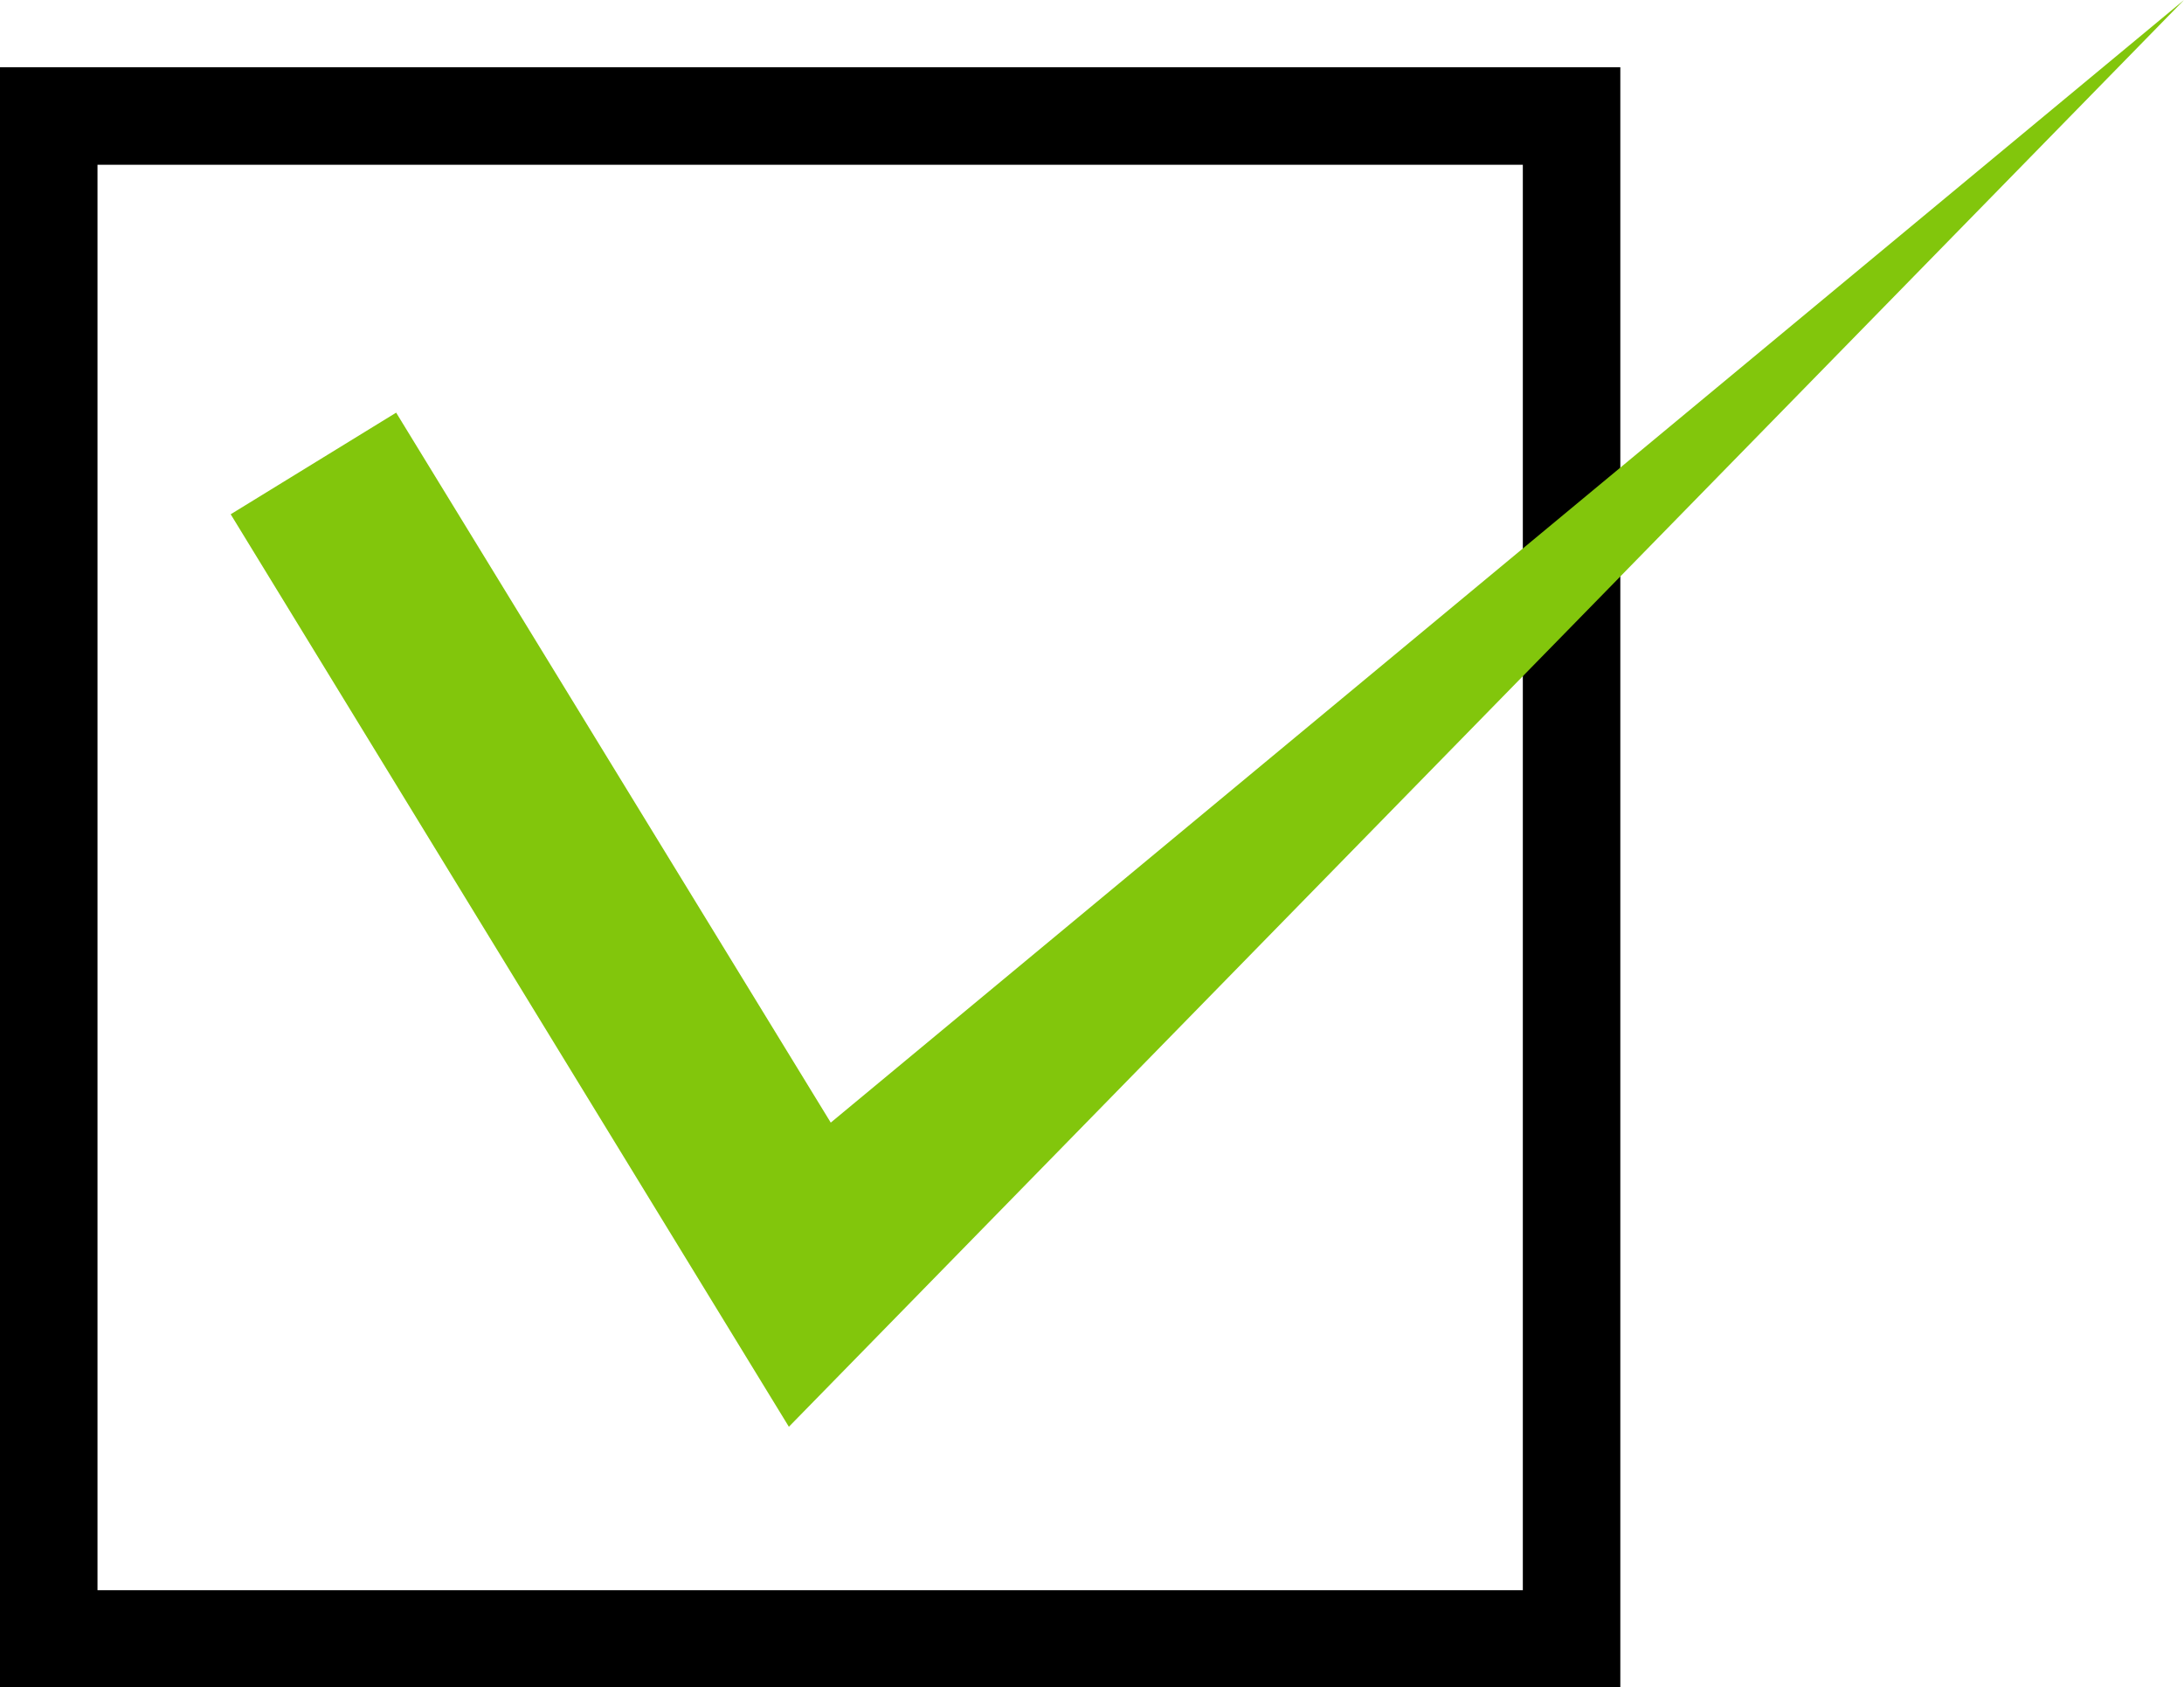
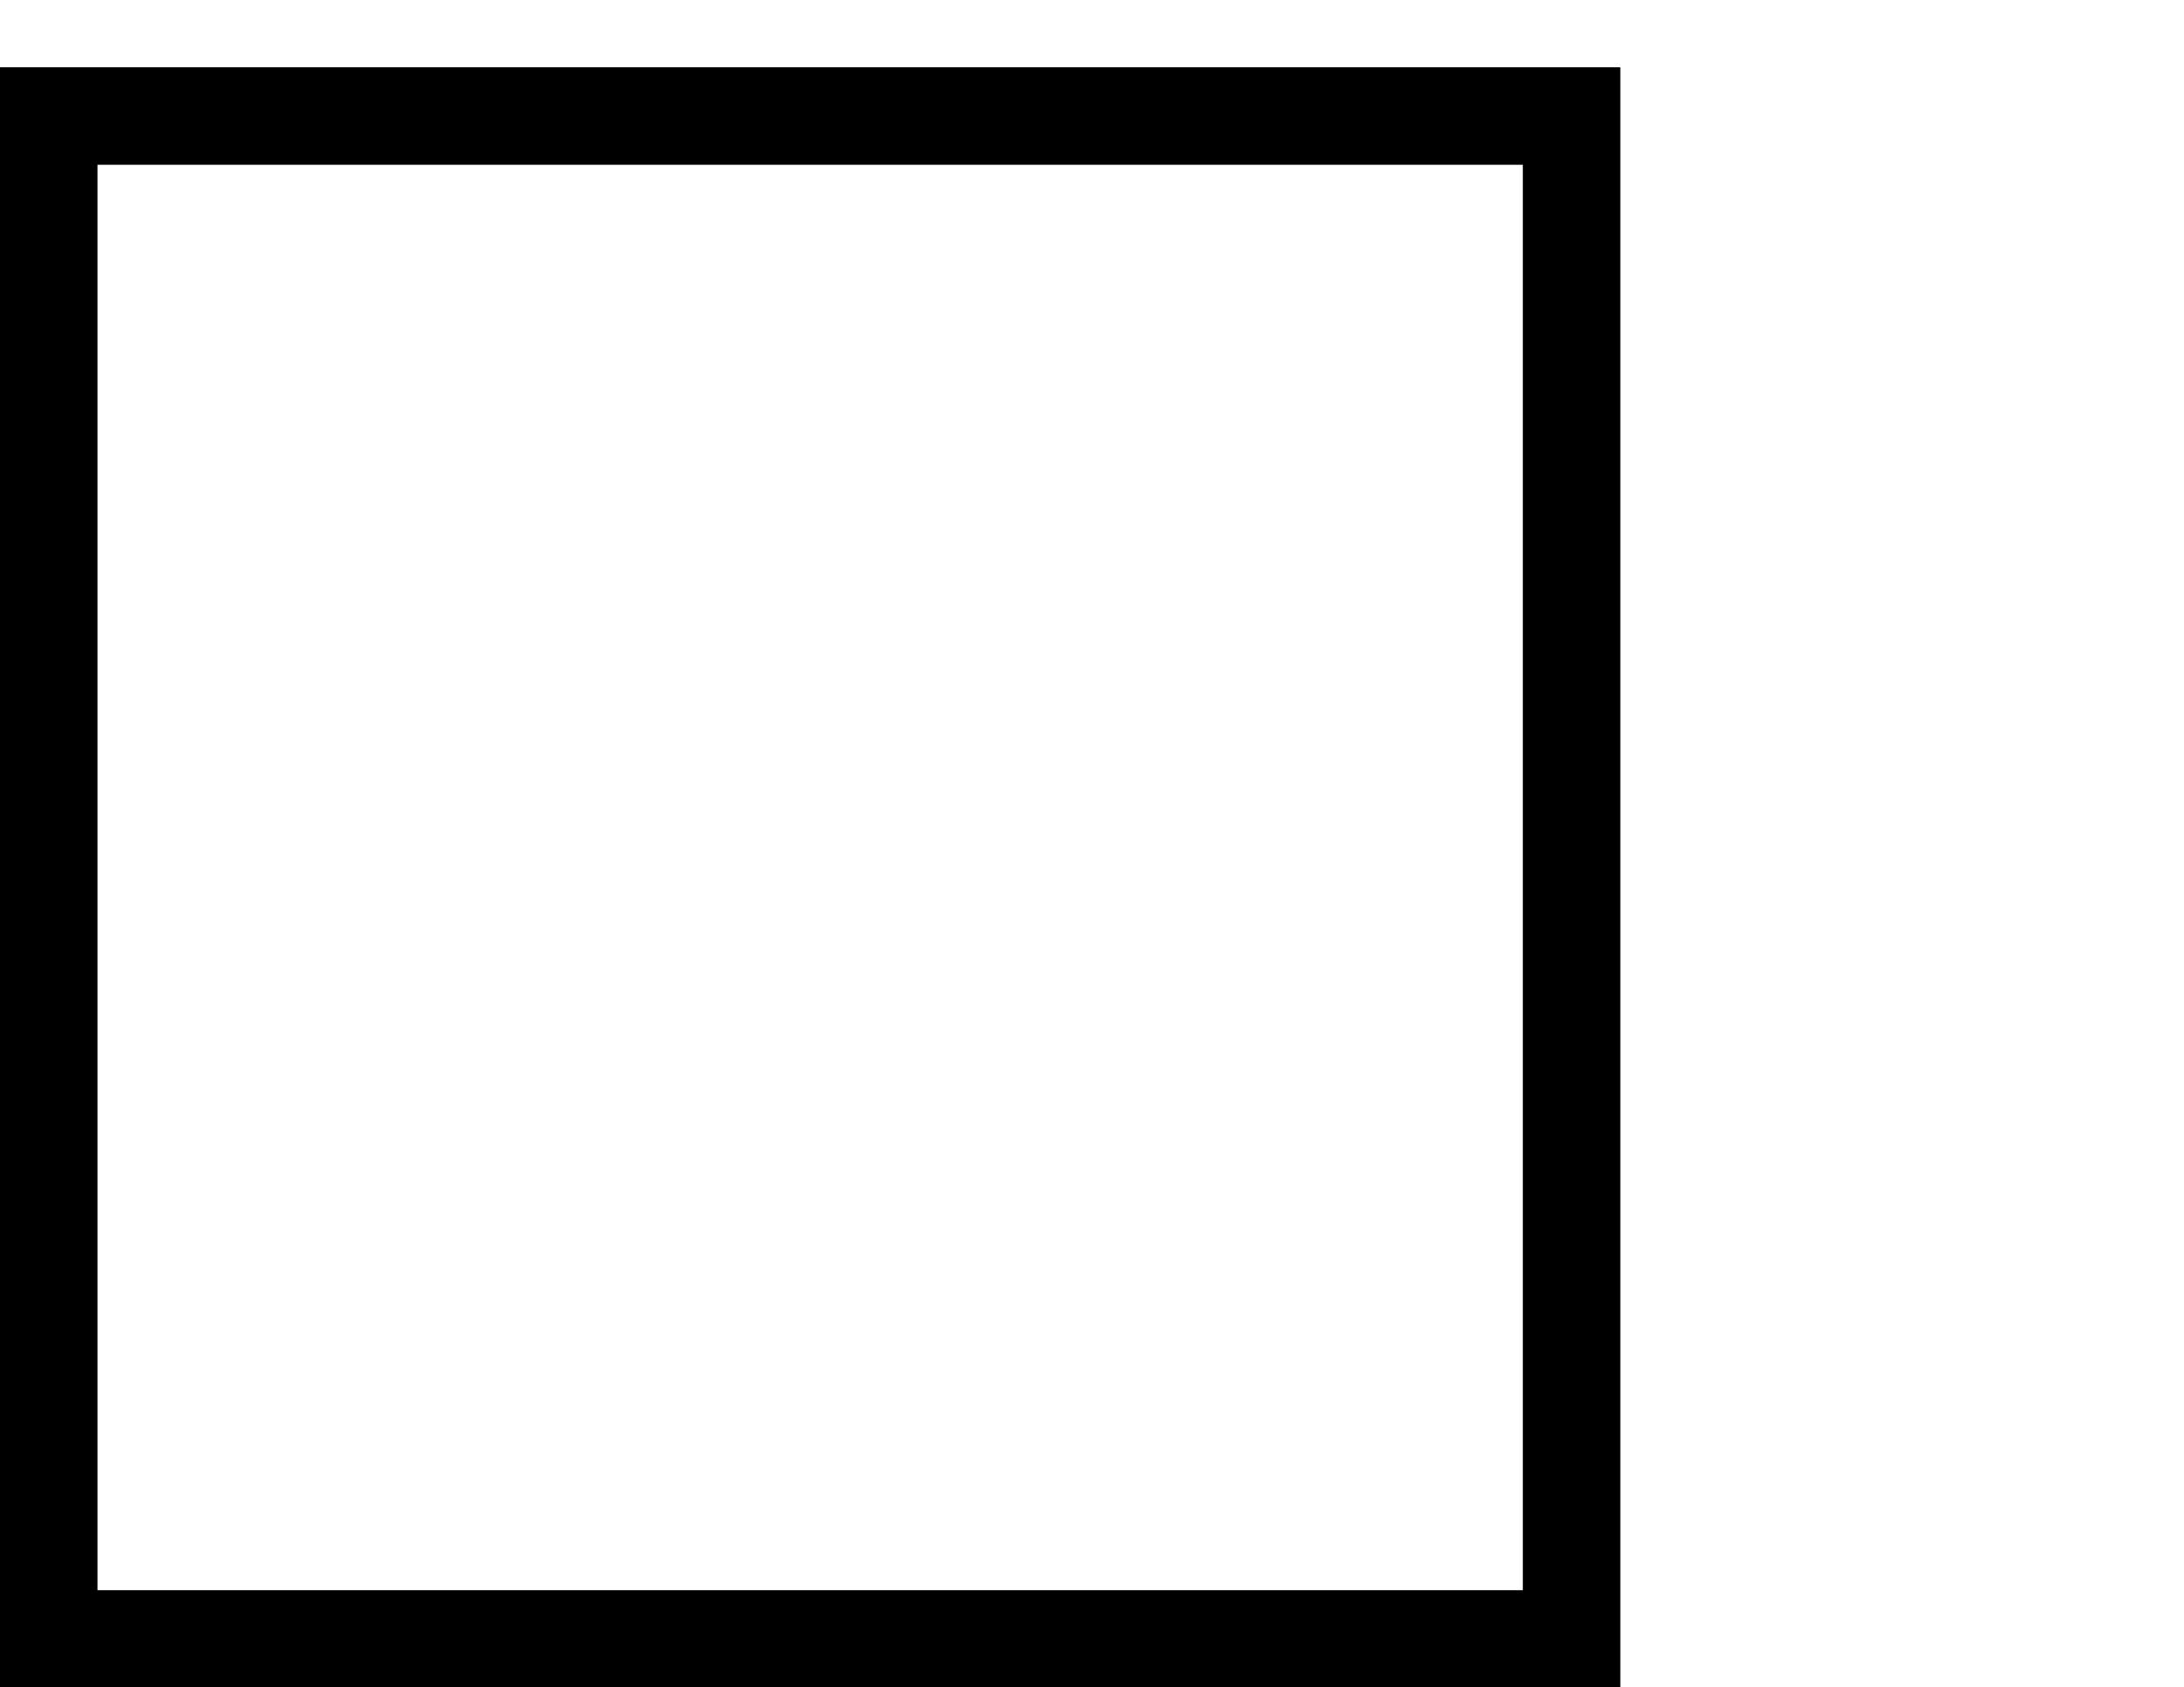
<svg xmlns="http://www.w3.org/2000/svg" id="_レイヤー_2" data-name="レイヤー 2" viewBox="0 0 31.81 24.57">
  <defs>
    <style>
      .cls-1 {
        fill: #82c60c;
        stroke-width: 0px;
      }

      .cls-2 {
        fill: none;
        stroke: #000;
        stroke-miterlimit: 10;
        stroke-width: 1.42px;
      }
    </style>
  </defs>
  <g id="_文字情報" data-name="文字情報">
    <rect class="cls-2" x=".71" y="1.69" width="22.18" height="22.18" />
-     <polygon class="cls-1" points="11.49 20.78 3.36 7.49 5.77 6.01 12.1 16.35 31.81 0 31.81 0 11.49 20.78" />
  </g>
</svg>